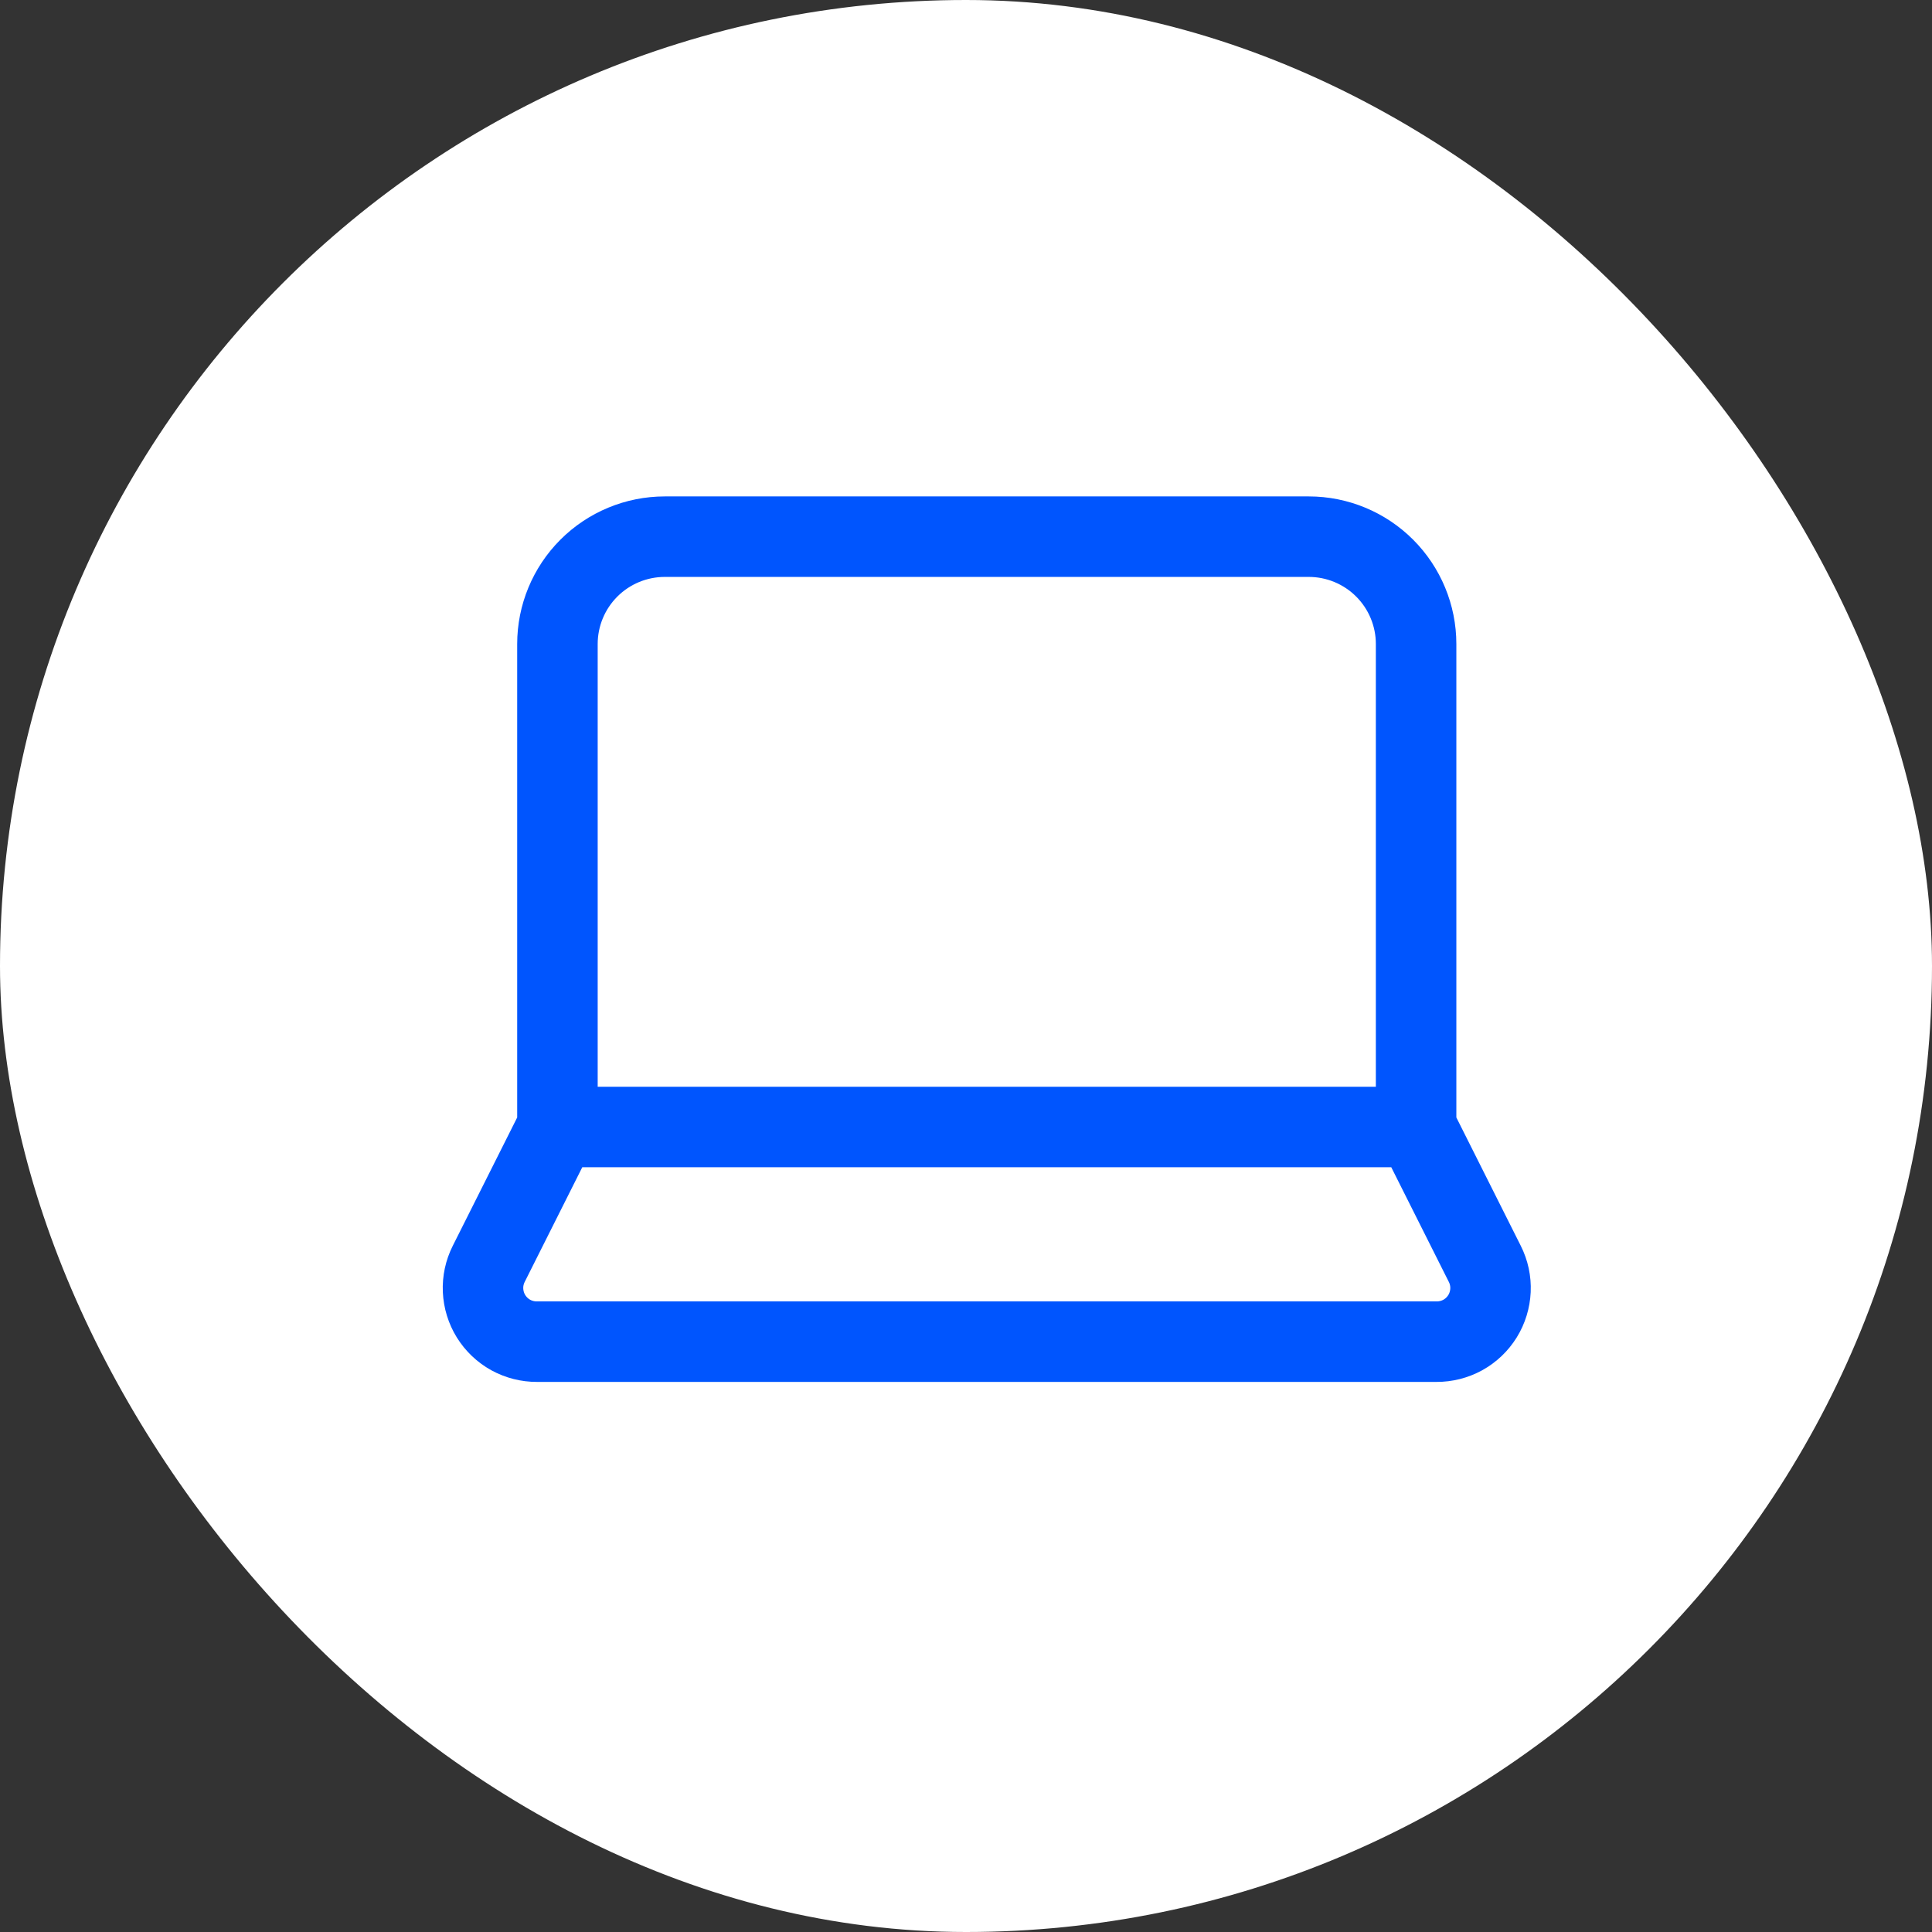
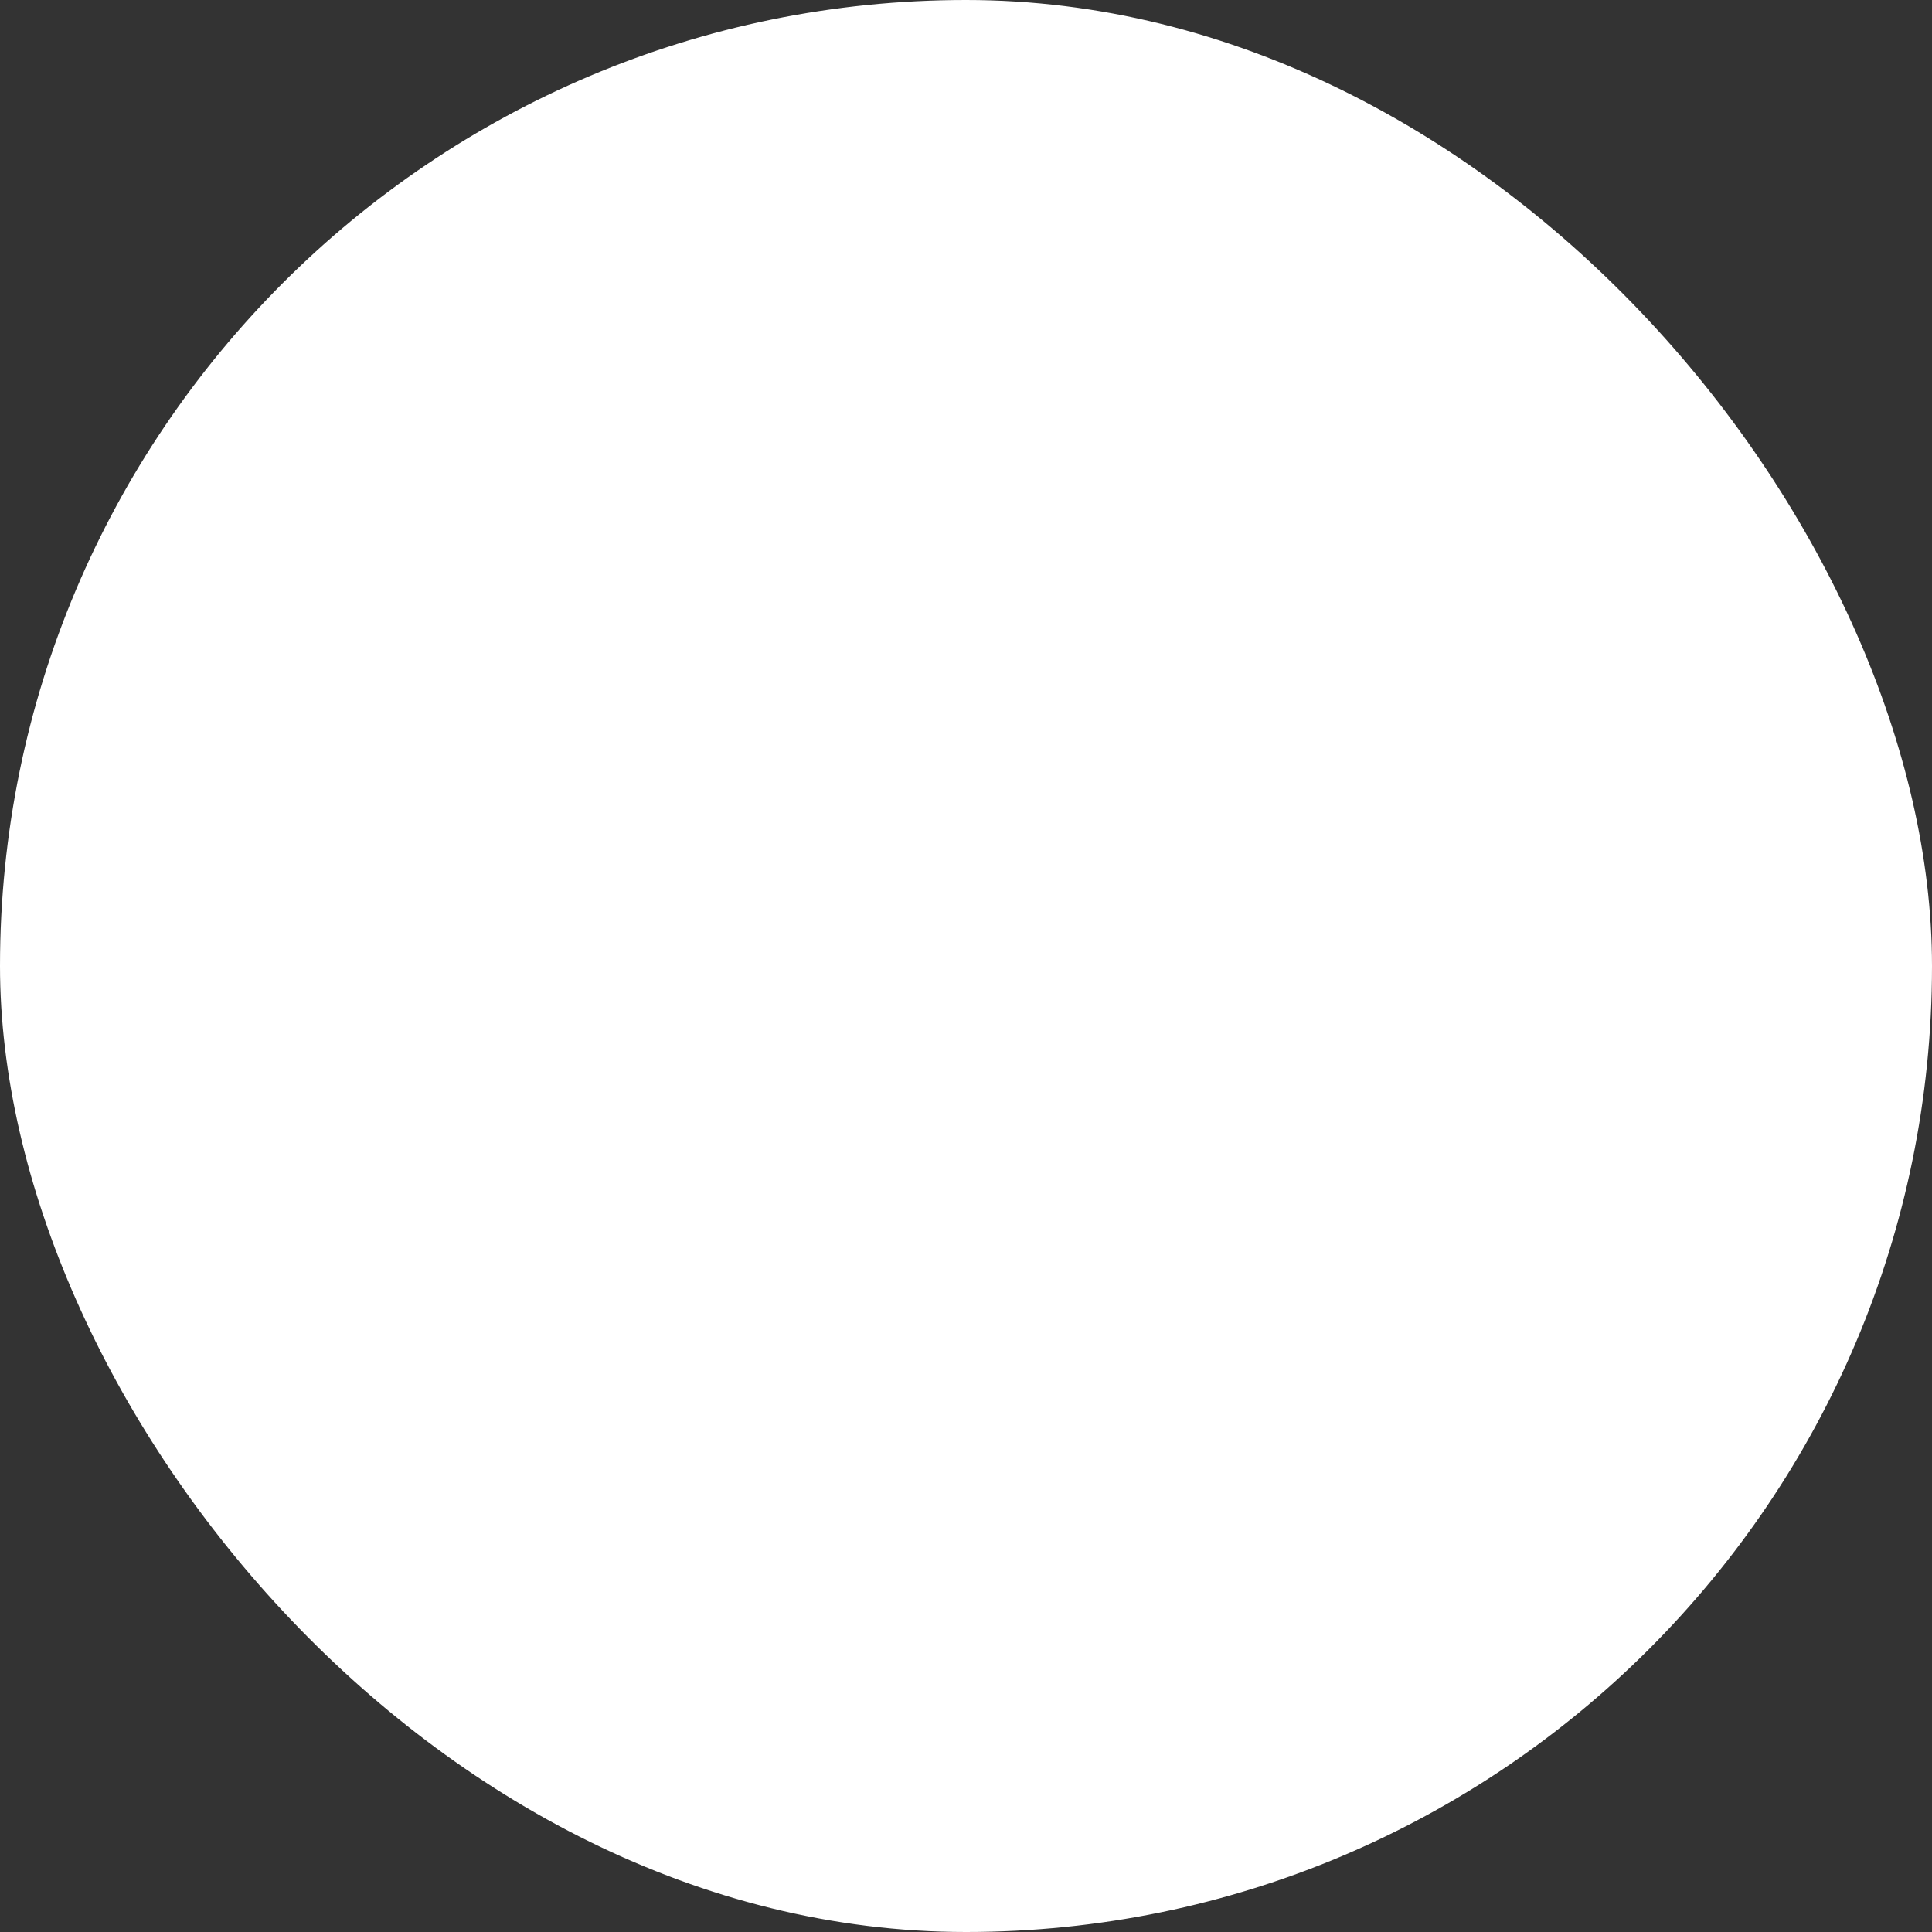
<svg xmlns="http://www.w3.org/2000/svg" width="36" height="36" viewBox="0 0 36 36" fill="none">
  <rect x="0" y="0" width="36" height="36" fill="#333333" stroke="none" />
  <rect width="36" height="36" rx="18" fill="white" />
-   <path d="M26.387 21V12C26.387 11.47 26.176 10.961 25.801 10.586C25.426 10.211 24.917 10 24.387 10H12.387C11.857 10 11.348 10.211 10.973 10.586C10.598 10.961 10.387 11.47 10.387 12V21M26.387 21H10.387M26.387 21L27.667 23.55C27.744 23.703 27.781 23.873 27.773 24.044C27.765 24.215 27.714 24.382 27.624 24.527C27.533 24.673 27.407 24.793 27.257 24.876C27.107 24.958 26.938 25.001 26.767 25H10.007C9.836 25.001 9.667 24.958 9.517 24.876C9.367 24.793 9.241 24.673 9.15 24.527C9.06 24.382 9.009 24.215 9.001 24.044C8.993 23.873 9.03 23.703 9.107 23.55L10.387 21" stroke="#0055FE" stroke-width="1.5" stroke-linecap="round" stroke-linejoin="round" />
</svg>